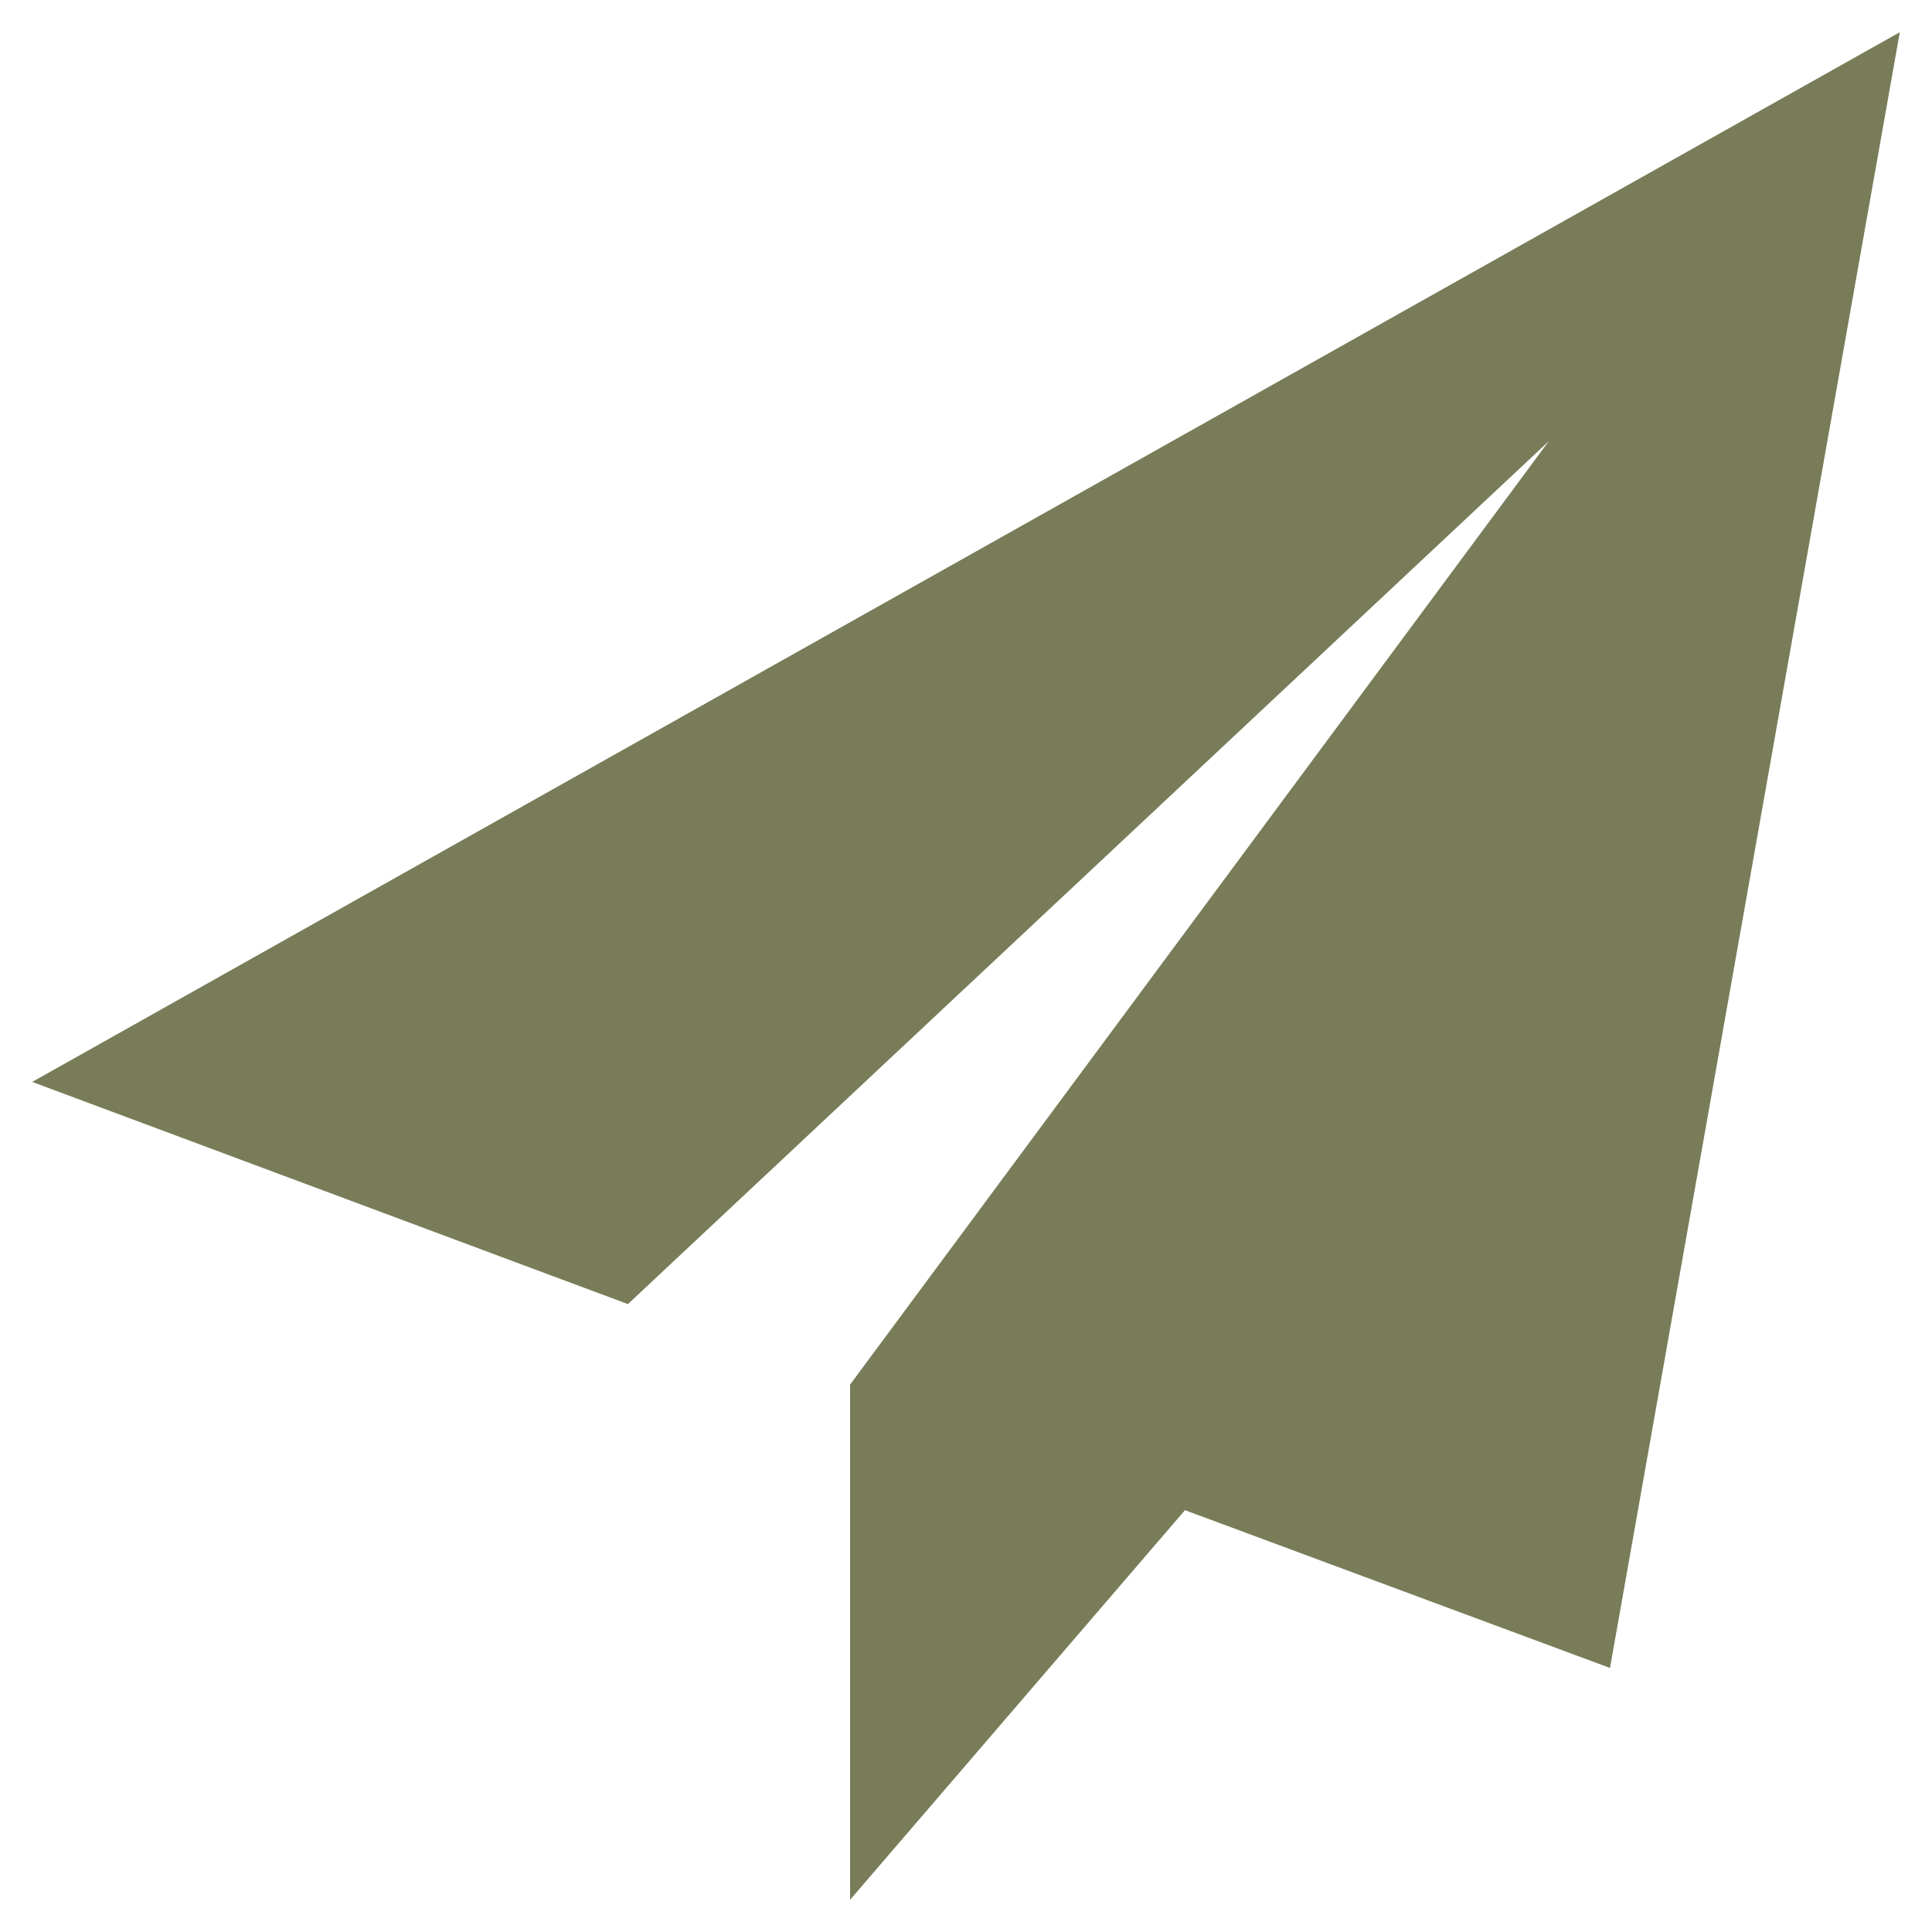
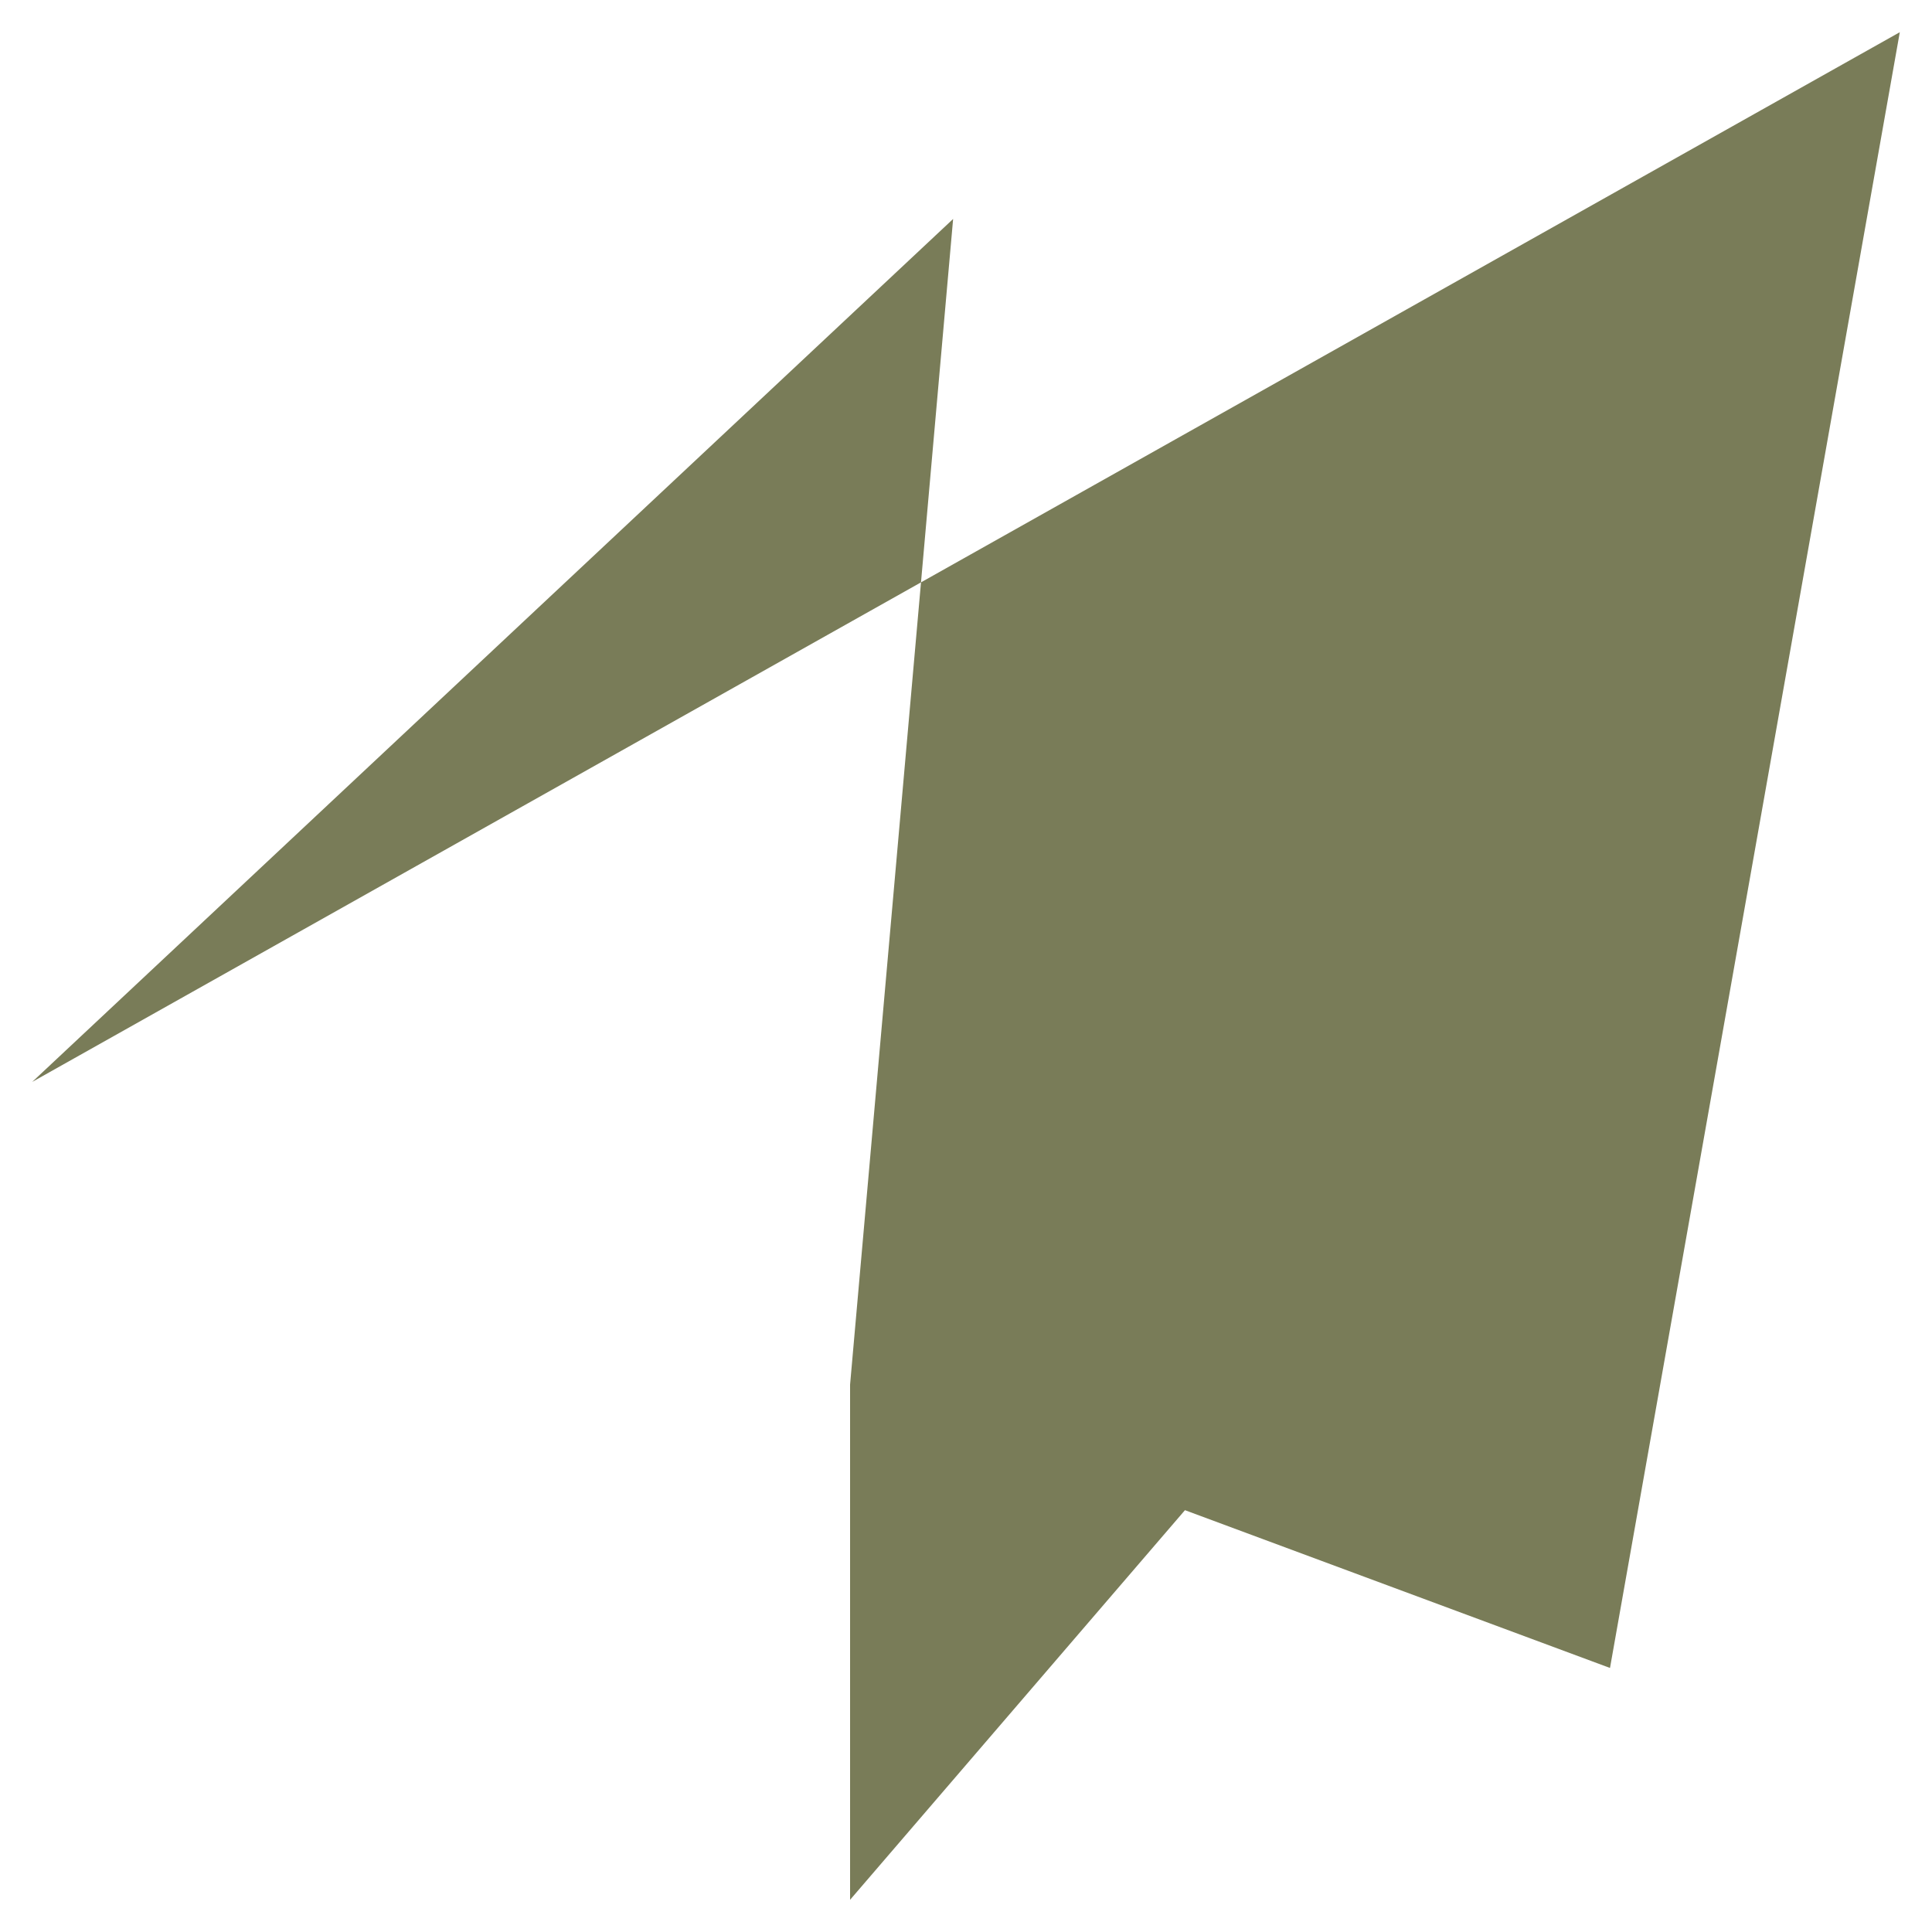
<svg xmlns="http://www.w3.org/2000/svg" version="1.1" id="Capa_1" x="0px" y="0px" viewBox="0 0 60 60" style="enable-background:new 0 0 60 60;" xml:space="preserve">
  <style type="text/css">
	.st0{fill:#797C58;}
</style>
-   <path class="st0" d="M59,1L1,33.6l18.5,6.9l28.6-26.8L26.4,43l0,0l0,0v16l10.4-12.1L50,51.8L59,1z" />
+   <path class="st0" d="M59,1L1,33.6l28.6-26.8L26.4,43l0,0l0,0v16l10.4-12.1L50,51.8L59,1z" />
</svg>